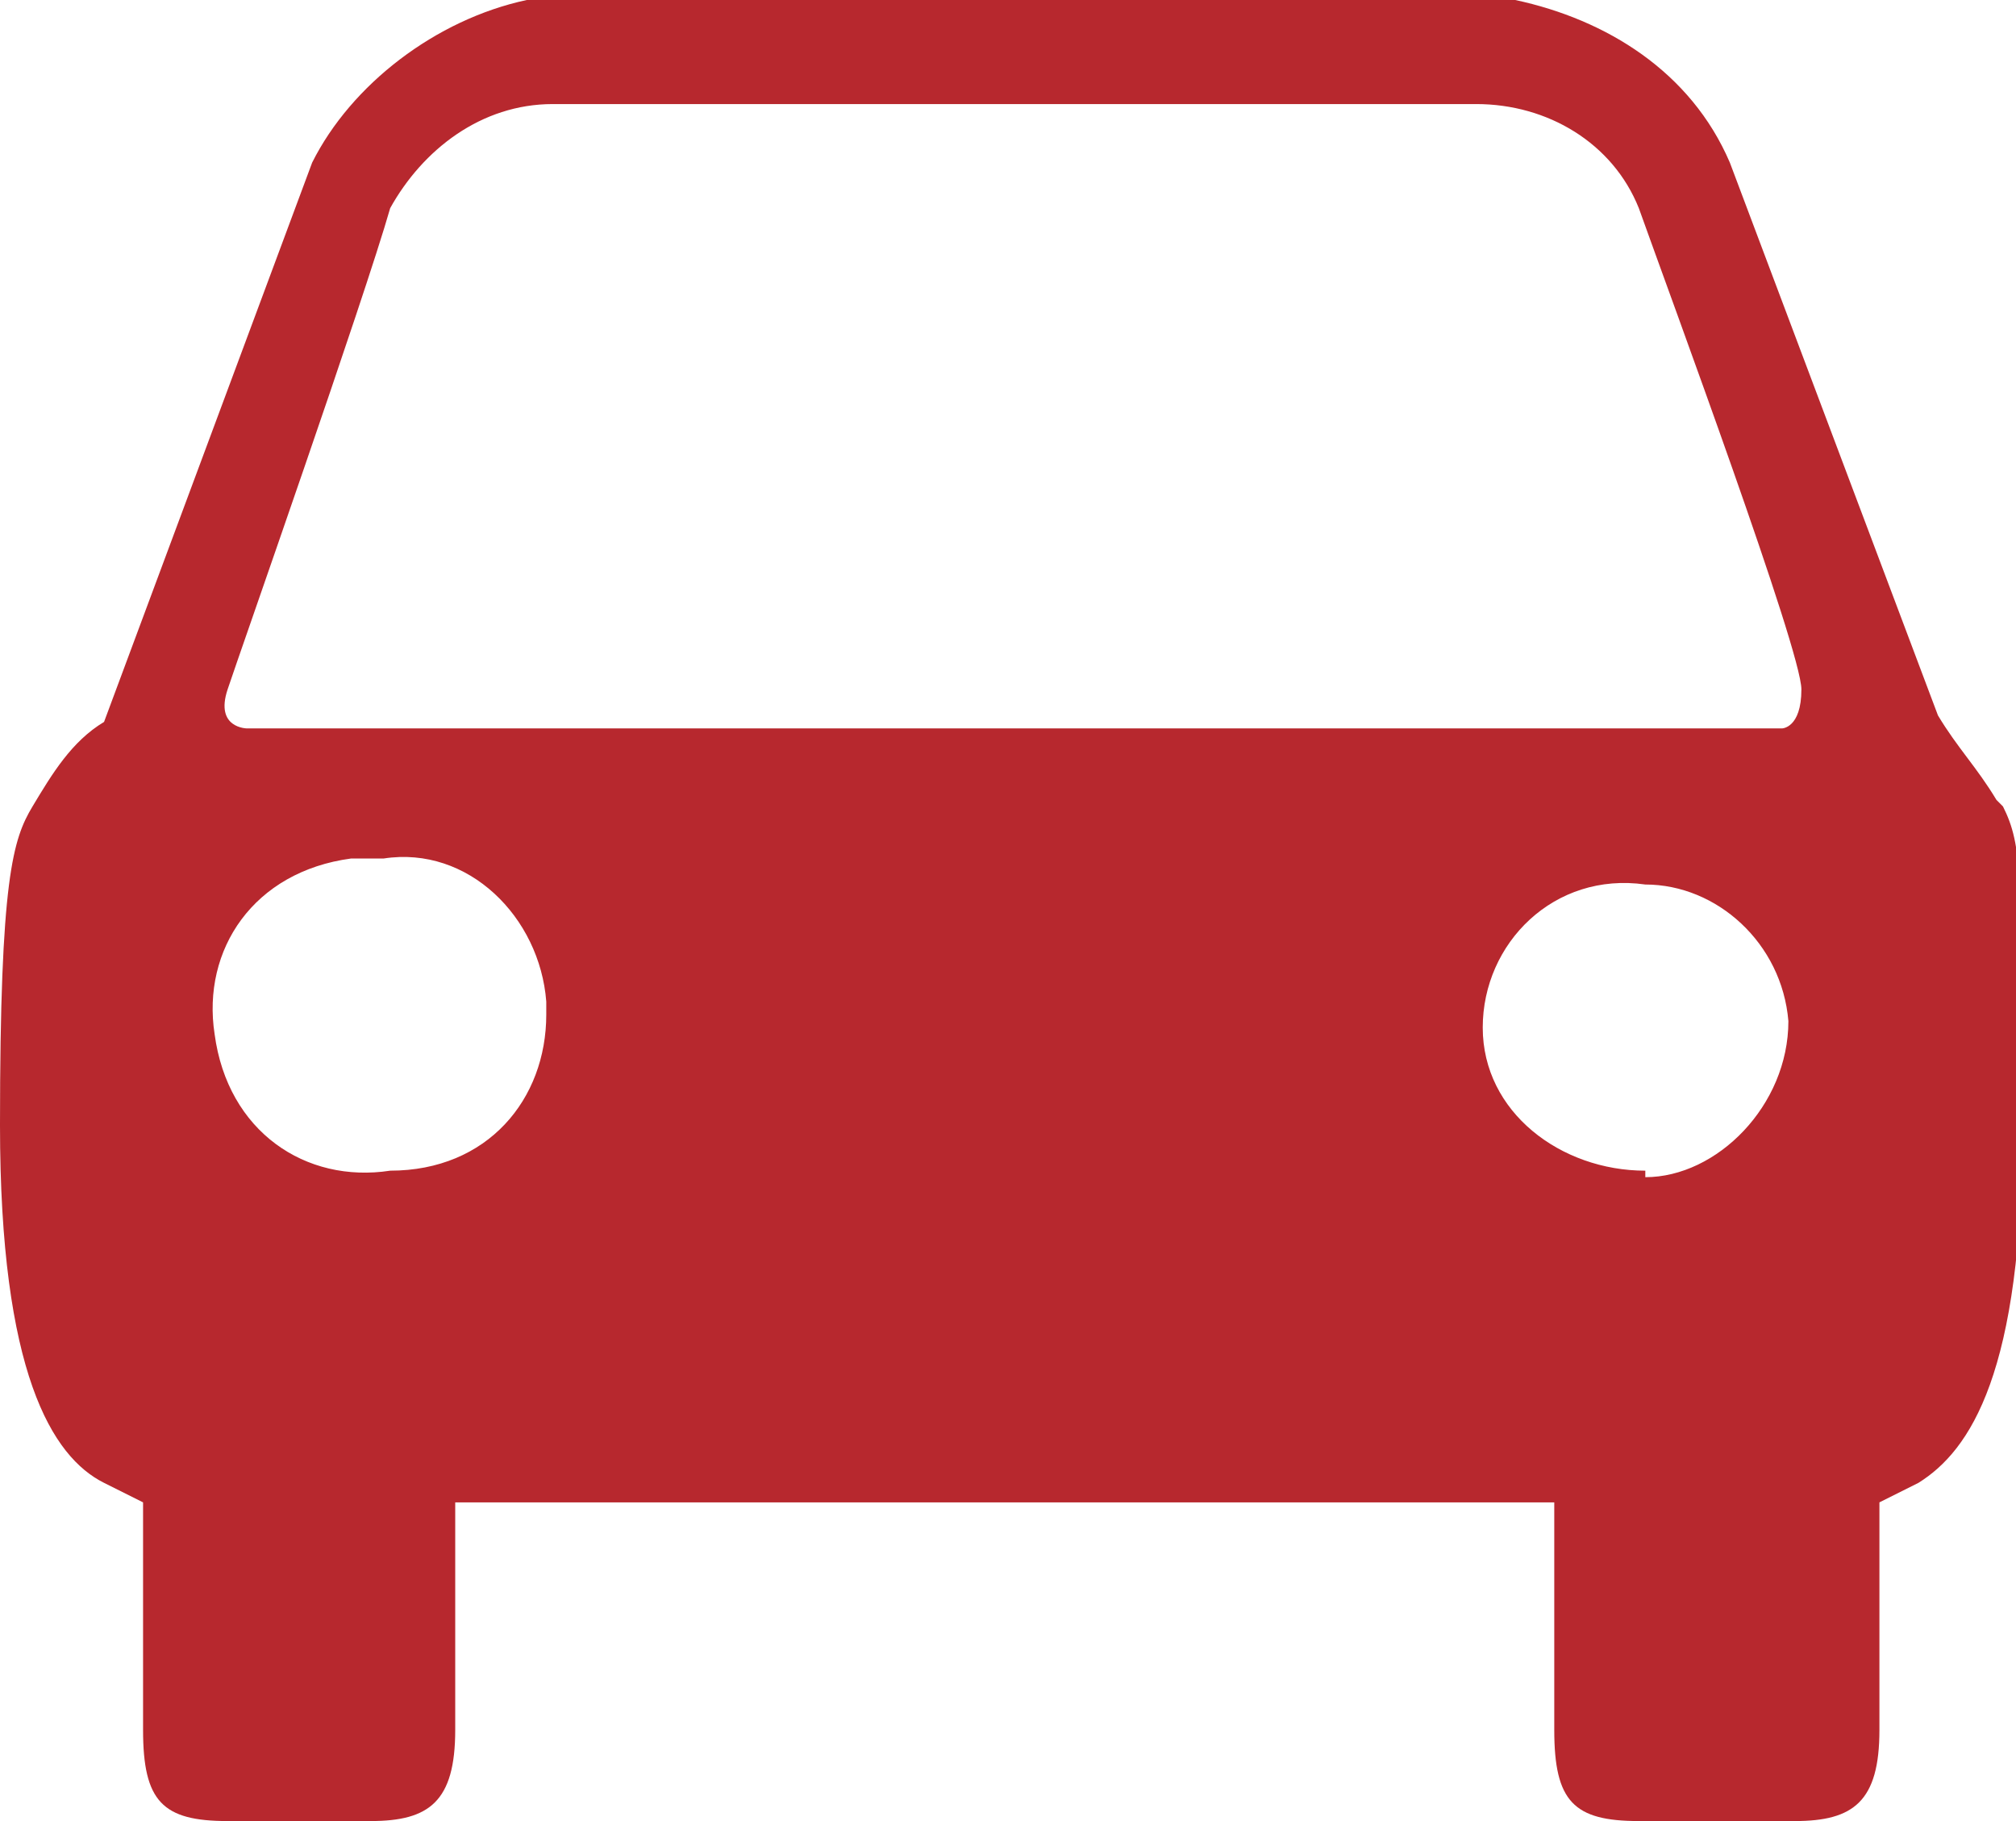
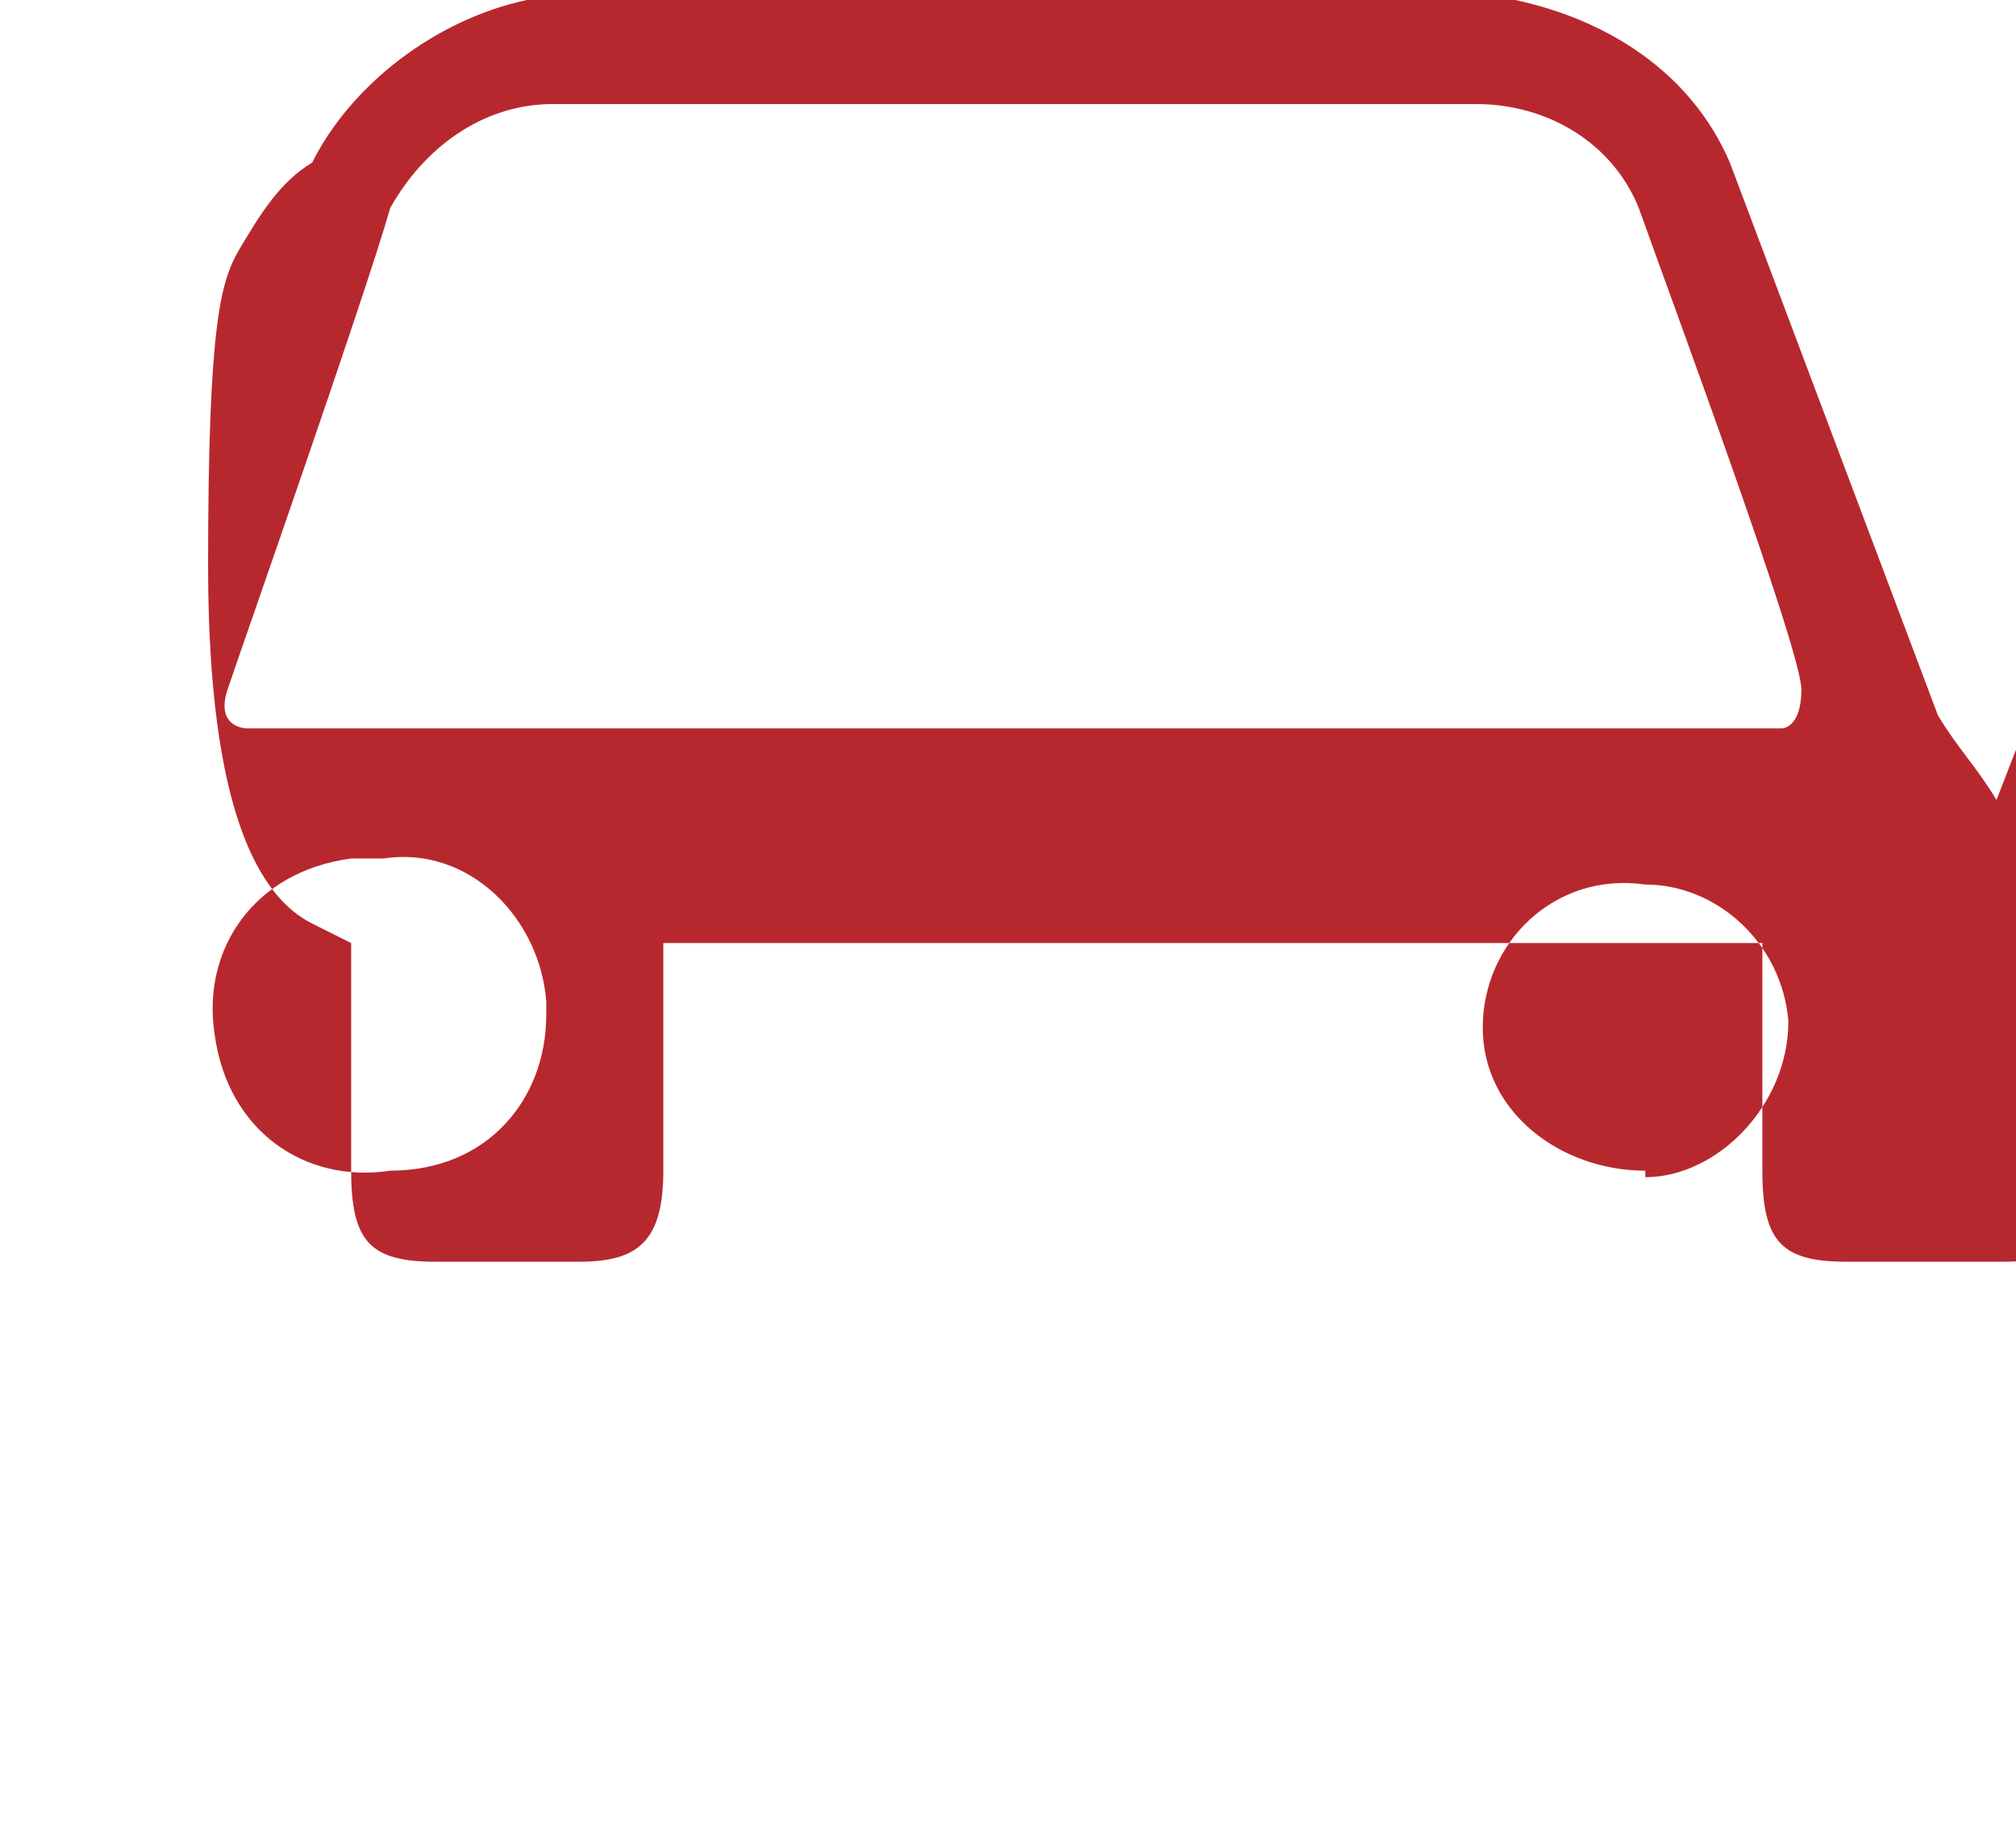
<svg xmlns="http://www.w3.org/2000/svg" id="_レイヤー_1" data-name="レイヤー 1" version="1.1" viewBox="0 0 31 28" width="31" height="28">
  <defs>
    <style>
      .cls-1 {
        fill: #b7282e;
        fill-rule: evenodd;
        stroke-width: 0px;
      }
    </style>
  </defs>
-   <path class="cls-1" d="M30.7,12.3c-.3-.5-.6-.8-.9-1.3l-3.2-8.5c-.6-1.4-1.9-2.2-3.3-2.5h-15.2c-1.4.3-2.7,1.3-3.3,2.5L1.6,11.1c-.5.3-.8.8-1.1,1.3s-.5,1.1-.5,4.9.8,5.1,1.6,5.5l.6.3v3.5c0,1.1.3,1.4,1.3,1.4h2.2c.9,0,1.3-.3,1.3-1.4v-3.5h16.9v3.5c0,1.1.3,1.4,1.3,1.4h2.4c.9,0,1.3-.3,1.3-1.4v-3.5l.6-.3c.8-.5,1.6-1.7,1.6-5.5s0-4.3-.3-4.9ZM6,18c-1.3.2-2.5-.6-2.7-2.1-.2-1.3.6-2.5,2.1-2.7h.5c1.3-.2,2.4.9,2.5,2.2v.2c0,1.3-.9,2.4-2.4,2.4ZM25.3,18c-1.3,0-2.5-.9-2.5-2.2s1.1-2.4,2.5-2.2c1.1,0,2.1.9,2.2,2.1,0,1.3-1.1,2.4-2.2,2.4ZM27.5,11.2H3.8s-.5,0-.3-.6,2.1-6,2.5-7.4c.5-.9,1.4-1.6,2.5-1.6h14.2c1.1,0,2.1.6,2.5,1.6.5,1.4,2.5,6.8,2.5,7.4s-.3.6-.3.6Z" />
+   <path class="cls-1" d="M30.7,12.3c-.3-.5-.6-.8-.9-1.3l-3.2-8.5c-.6-1.4-1.9-2.2-3.3-2.5h-15.2c-1.4.3-2.7,1.3-3.3,2.5c-.5.3-.8.8-1.1,1.3s-.5,1.1-.5,4.9.8,5.1,1.6,5.5l.6.3v3.5c0,1.1.3,1.4,1.3,1.4h2.2c.9,0,1.3-.3,1.3-1.4v-3.5h16.9v3.5c0,1.1.3,1.4,1.3,1.4h2.4c.9,0,1.3-.3,1.3-1.4v-3.5l.6-.3c.8-.5,1.6-1.7,1.6-5.5s0-4.3-.3-4.9ZM6,18c-1.3.2-2.5-.6-2.7-2.1-.2-1.3.6-2.5,2.1-2.7h.5c1.3-.2,2.4.9,2.5,2.2v.2c0,1.3-.9,2.4-2.4,2.4ZM25.3,18c-1.3,0-2.5-.9-2.5-2.2s1.1-2.4,2.5-2.2c1.1,0,2.1.9,2.2,2.1,0,1.3-1.1,2.4-2.2,2.4ZM27.5,11.2H3.8s-.5,0-.3-.6,2.1-6,2.5-7.4c.5-.9,1.4-1.6,2.5-1.6h14.2c1.1,0,2.1.6,2.5,1.6.5,1.4,2.5,6.8,2.5,7.4s-.3.6-.3.6Z" />
</svg>